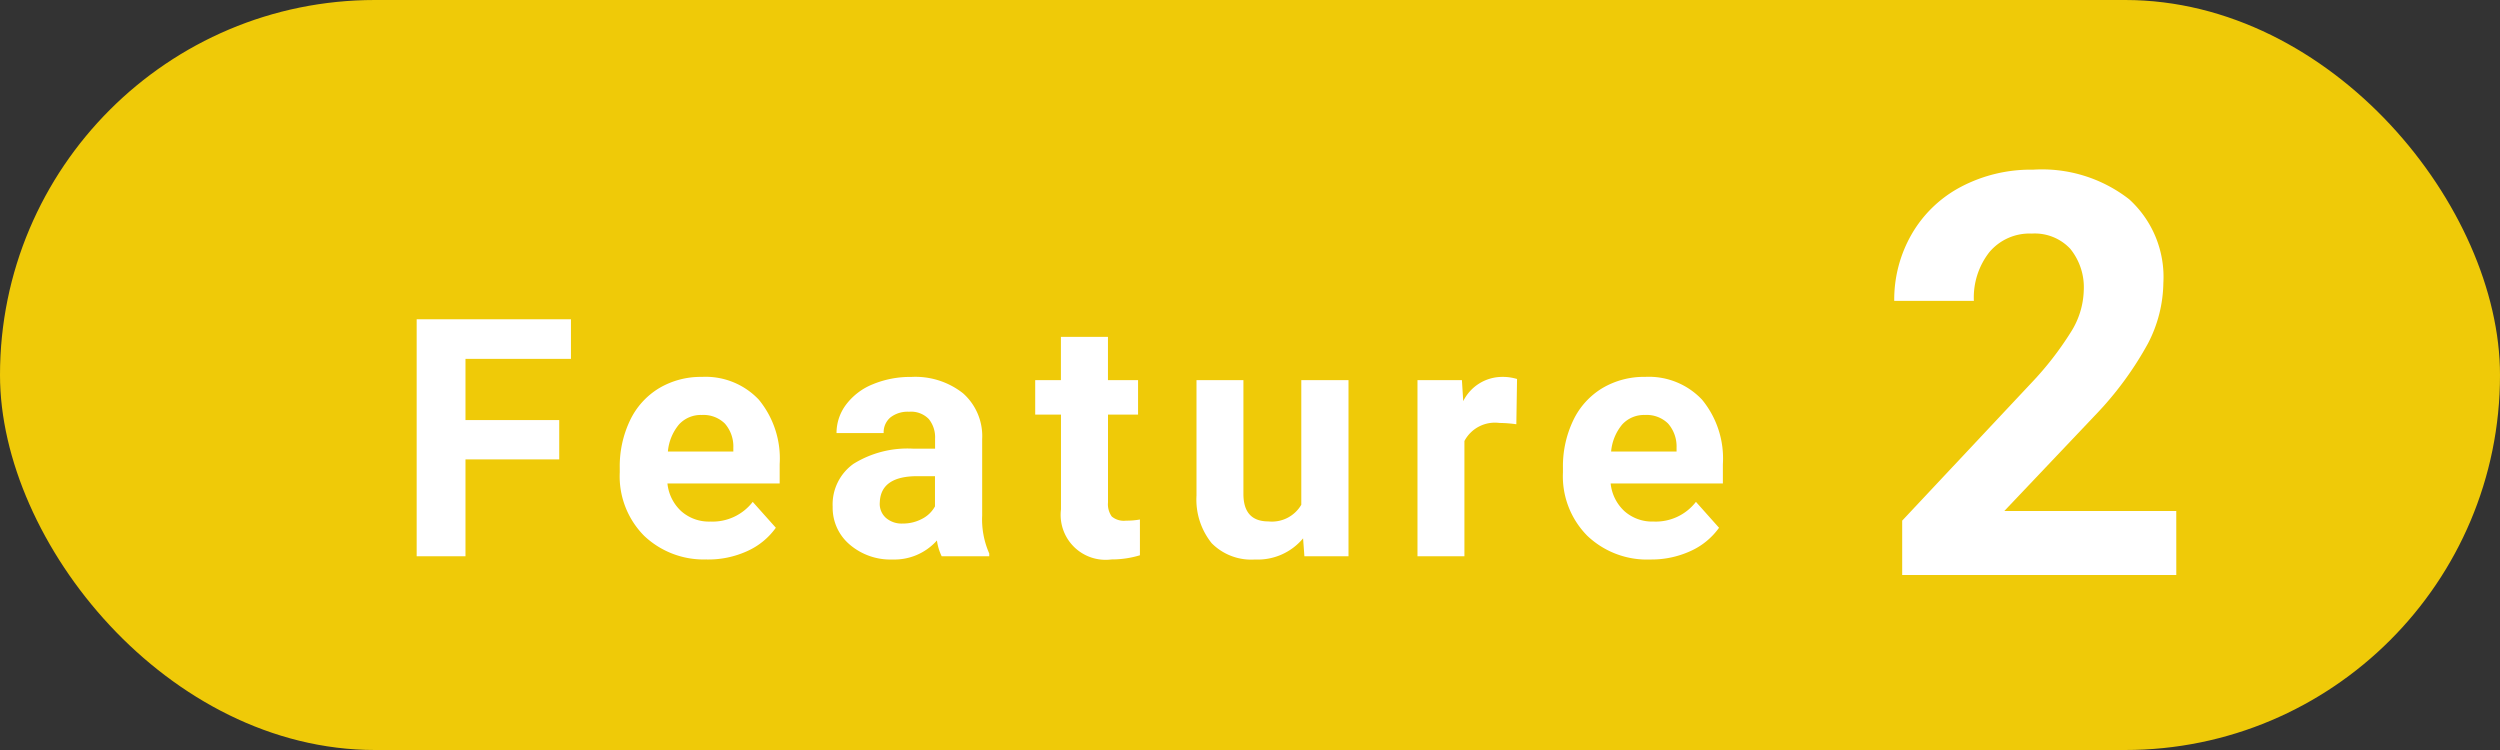
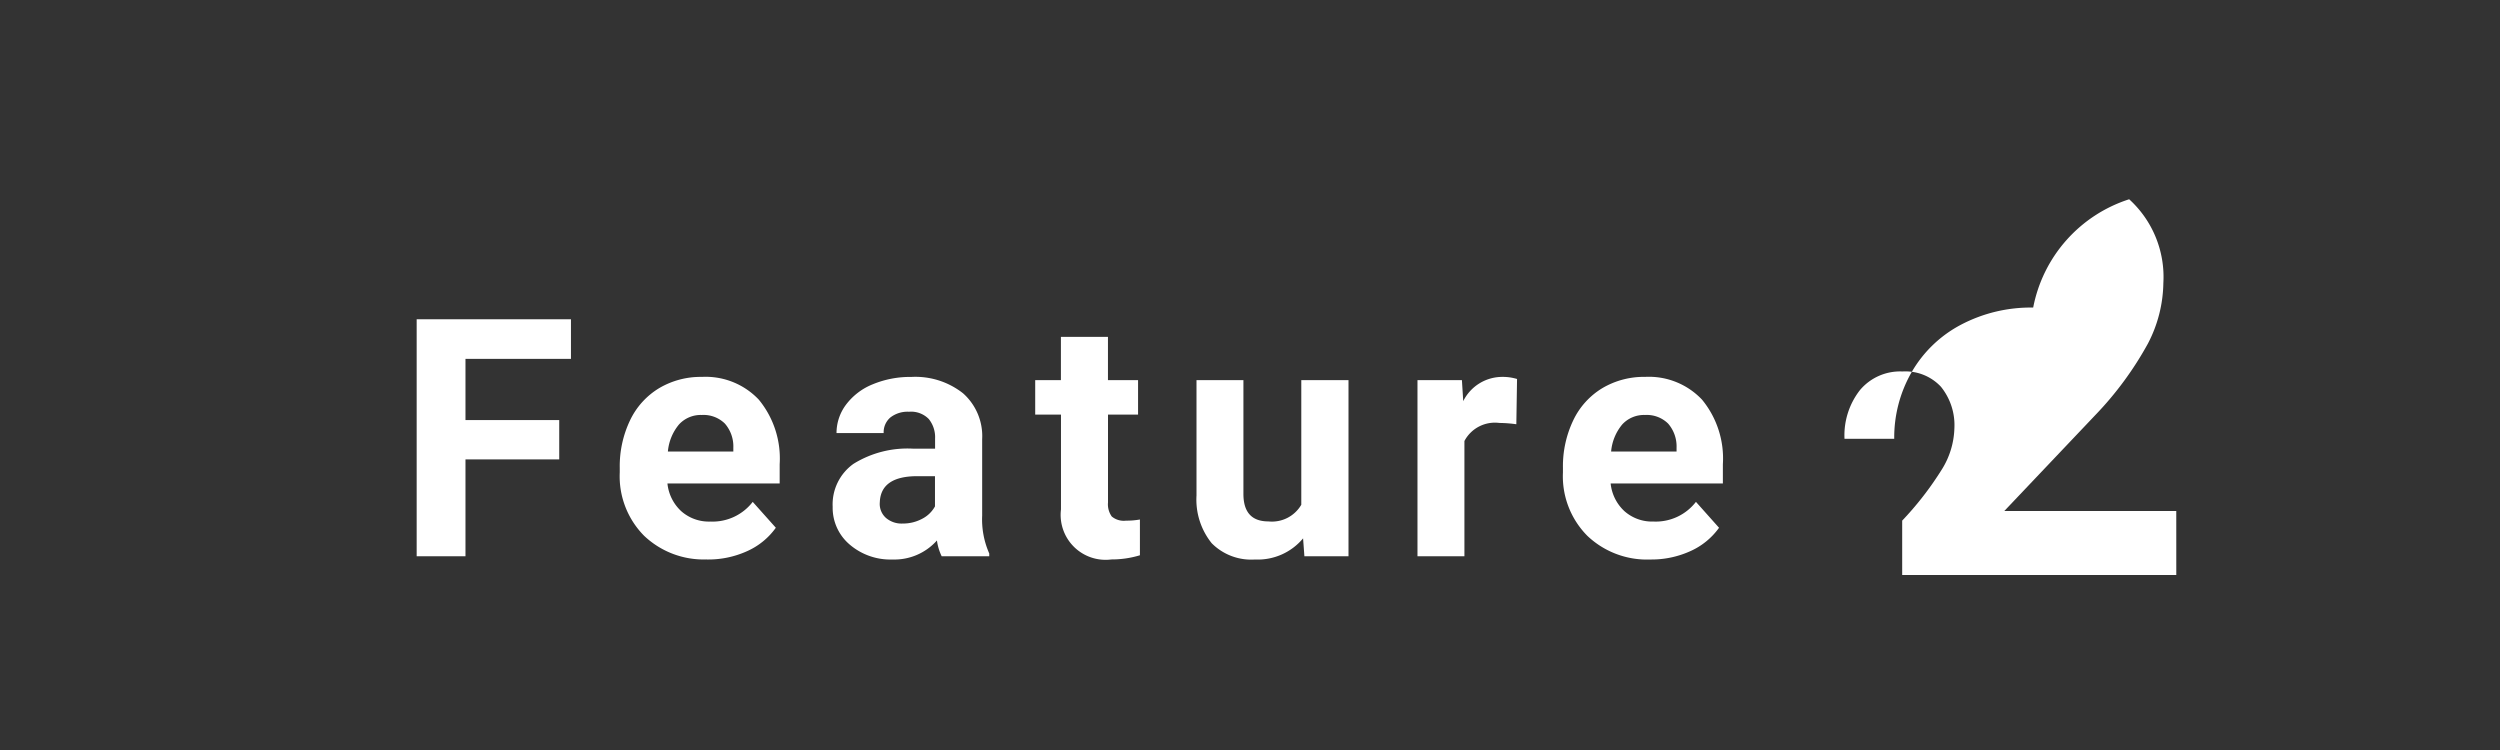
<svg xmlns="http://www.w3.org/2000/svg" width="120" height="36" viewBox="0 0 120 36">
  <rect x="0" y="0" width="120" height="36" fill="#333333" stroke="none" />
  <g id="グループ_2" data-name="グループ 2" transform="translate(-149)">
-     <rect id="長方形_2" data-name="長方形 2" width="120" height="36" rx="18" transform="translate(149)" fill="#efca08" />
    <path id="パス_3" data-name="パス 3" d="M7.859-4.648h-4.5V0H1.016V-11.375H8.422v1.9H3.359v2.938h4.5Zm7.1,4.8A4.15,4.15,0,0,1,11.932-.984a4.054,4.054,0,0,1-1.168-3.039v-.219a5.106,5.106,0,0,1,.492-2.277,3.612,3.612,0,0,1,1.395-1.547,3.914,3.914,0,0,1,2.059-.543,3.508,3.508,0,0,1,2.73,1.094,4.444,4.444,0,0,1,1,3.1v.922H13.053a2.1,2.1,0,0,0,.66,1.328,2,2,0,0,0,1.395.5,2.437,2.437,0,0,0,2.039-.945l1.109,1.242A3.389,3.389,0,0,1,16.881-.246,4.511,4.511,0,0,1,14.959.156ZM14.7-6.781a1.414,1.414,0,0,0-1.09.453,2.341,2.341,0,0,0-.535,1.3h3.141v-.18a1.669,1.669,0,0,0-.406-1.16A1.459,1.459,0,0,0,14.7-6.781ZM26.216,0a2.507,2.507,0,0,1-.227-.758,2.732,2.732,0,0,1-2.133.914A3,3,0,0,1,21.8-.562a2.312,2.312,0,0,1-.816-1.812,2.389,2.389,0,0,1,1-2.062,4.915,4.915,0,0,1,2.879-.727H25.9v-.484a1.393,1.393,0,0,0-.3-.937,1.183,1.183,0,0,0-.949-.352,1.345,1.345,0,0,0-.895.273.929.929,0,0,0-.324.75H21.169a2.268,2.268,0,0,1,.453-1.359,3,3,0,0,1,1.281-.98,4.669,4.669,0,0,1,1.859-.355,3.689,3.689,0,0,1,2.48.785,2.747,2.747,0,0,1,.918,2.207v3.664A4.041,4.041,0,0,0,28.5-.133V0ZM24.348-1.57a1.945,1.945,0,0,0,.922-.223,1.462,1.462,0,0,0,.625-.6V-3.844h-.844q-1.7,0-1.8,1.172l-.008.133a.9.9,0,0,0,.3.7A1.153,1.153,0,0,0,24.348-1.57Zm9.85-8.961v2.078h1.445V-6.8H34.2v4.219a1.007,1.007,0,0,0,.18.672.9.9,0,0,0,.688.2,3.6,3.6,0,0,0,.664-.055V-.047a4.648,4.648,0,0,1-1.367.2,2.156,2.156,0,0,1-2.422-2.4V-6.8H30.706V-8.453h1.234v-2.078ZM43.564-.859A2.831,2.831,0,0,1,41.252.156a2.67,2.67,0,0,1-2.074-.781,3.335,3.335,0,0,1-.73-2.289V-8.453H40.7v5.461q0,1.32,1.2,1.32a1.631,1.631,0,0,0,1.578-.8V-8.453h2.266V0H43.627ZM53.8-6.336a6.134,6.134,0,0,0-.812-.062,1.654,1.654,0,0,0-1.68.867V0H49.055V-8.453h2.133l.063,1.008a2.092,2.092,0,0,1,1.883-1.164,2.366,2.366,0,0,1,.7.1ZM60.233.156A4.15,4.15,0,0,1,57.205-.984a4.054,4.054,0,0,1-1.168-3.039v-.219A5.106,5.106,0,0,1,56.53-6.52a3.612,3.612,0,0,1,1.395-1.547,3.914,3.914,0,0,1,2.059-.543,3.508,3.508,0,0,1,2.73,1.094,4.444,4.444,0,0,1,1,3.1v.922H58.327a2.1,2.1,0,0,0,.66,1.328,2,2,0,0,0,1.395.5,2.437,2.437,0,0,0,2.039-.945L63.53-1.367A3.389,3.389,0,0,1,62.155-.246,4.511,4.511,0,0,1,60.233.156Zm-.258-6.937a1.414,1.414,0,0,0-1.09.453,2.341,2.341,0,0,0-.535,1.3h3.141v-.18a1.669,1.669,0,0,0-.406-1.16A1.459,1.459,0,0,0,59.975-6.781Z" transform="translate(167.984 26.7)" fill="#fff" />
-     <path id="パス_4" data-name="パス 4" d="M14.462,0H1.305V-2.61L7.515-9.229a15.319,15.319,0,0,0,1.892-2.439,3.918,3.918,0,0,0,.613-1.978,2.932,2.932,0,0,0-.646-2.01,2.332,2.332,0,0,0-1.846-.732,2.515,2.515,0,0,0-2.037.89,3.525,3.525,0,0,0-.745,2.34H.923a6.293,6.293,0,0,1,.837-3.2,5.9,5.9,0,0,1,2.366-2.274,7.193,7.193,0,0,1,3.467-.824A6.81,6.81,0,0,1,12.2-18.035a5.037,5.037,0,0,1,1.641,4.021,6.454,6.454,0,0,1-.738,2.9,16.118,16.118,0,0,1-2.531,3.441l-4.364,4.6h8.253Z" transform="translate(239 27.6)" fill="#fff" />
+     <path id="パス_4" data-name="パス 4" d="M14.462,0H1.305V-2.61a15.319,15.319,0,0,0,1.892-2.439,3.918,3.918,0,0,0,.613-1.978,2.932,2.932,0,0,0-.646-2.01,2.332,2.332,0,0,0-1.846-.732,2.515,2.515,0,0,0-2.037.89,3.525,3.525,0,0,0-.745,2.34H.923a6.293,6.293,0,0,1,.837-3.2,5.9,5.9,0,0,1,2.366-2.274,7.193,7.193,0,0,1,3.467-.824A6.81,6.81,0,0,1,12.2-18.035a5.037,5.037,0,0,1,1.641,4.021,6.454,6.454,0,0,1-.738,2.9,16.118,16.118,0,0,1-2.531,3.441l-4.364,4.6h8.253Z" transform="translate(239 27.6)" fill="#fff" />
  </g>
</svg>